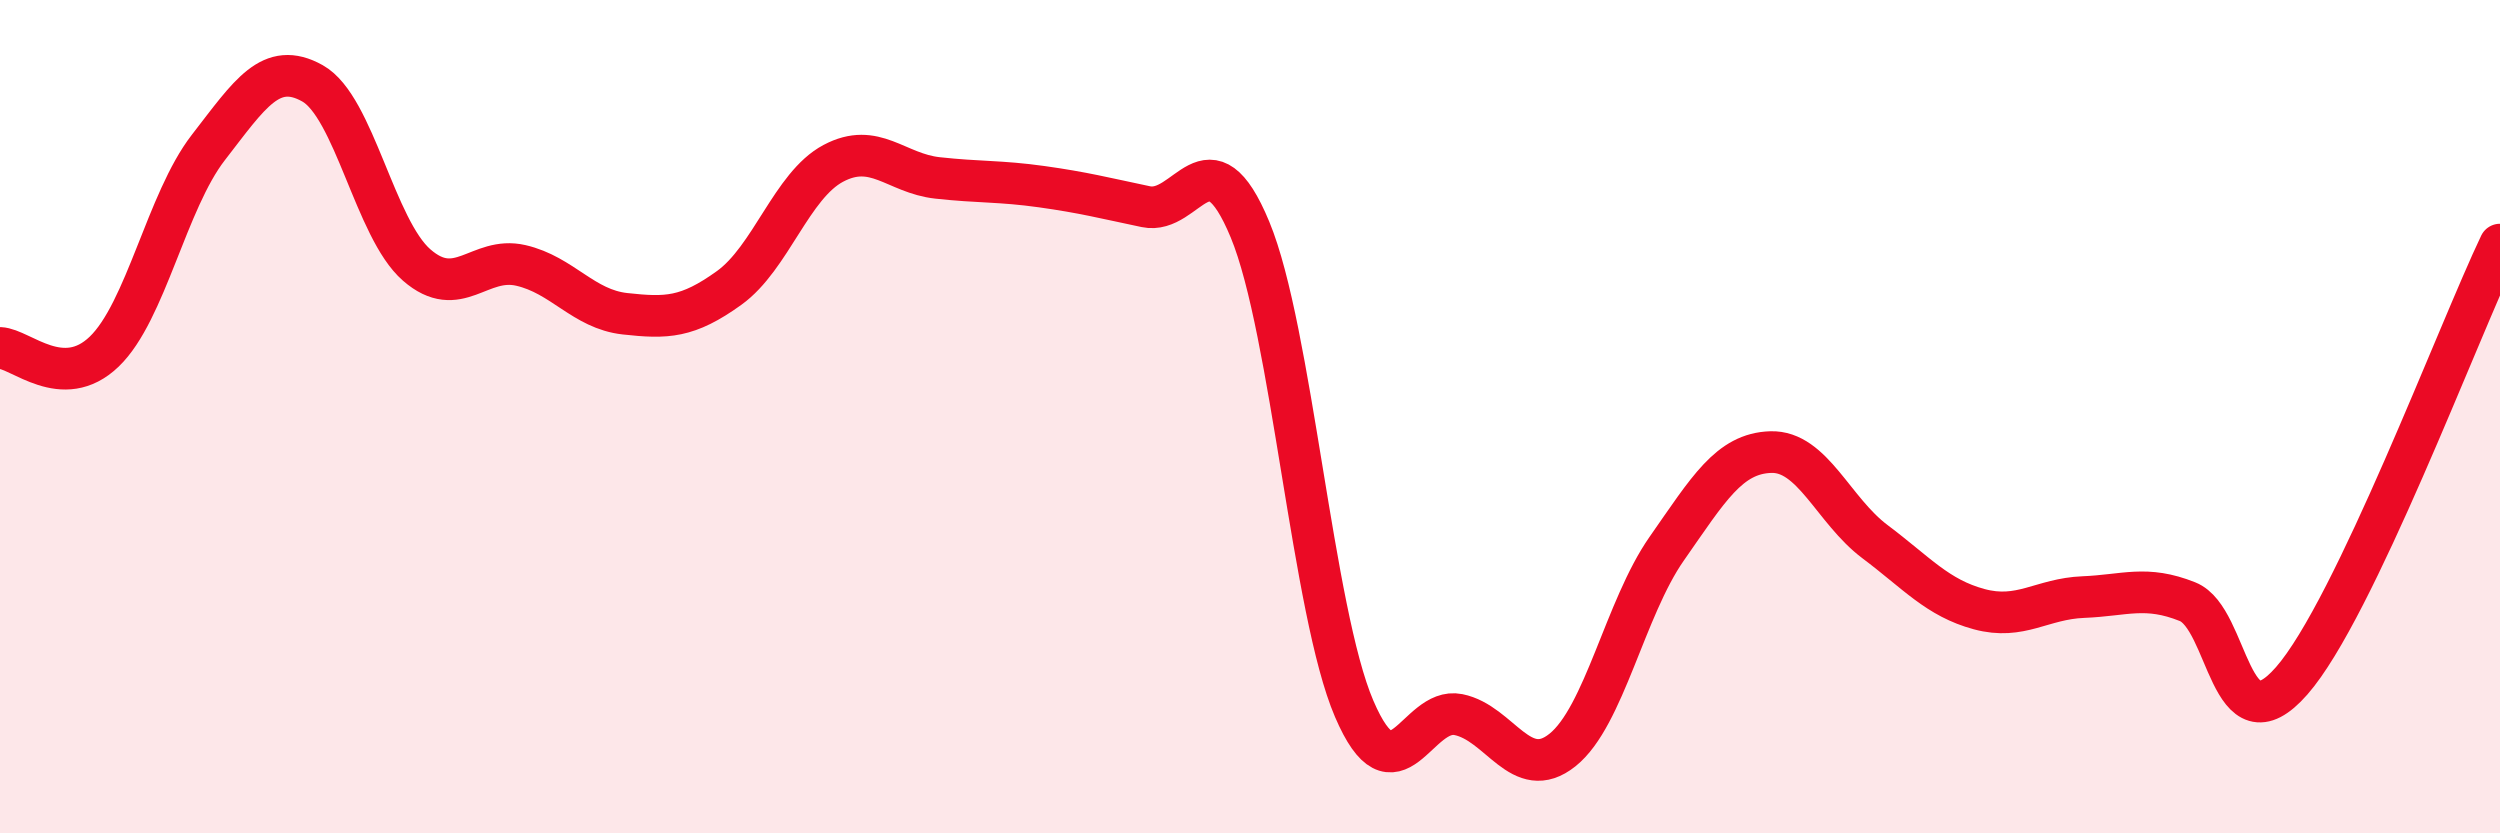
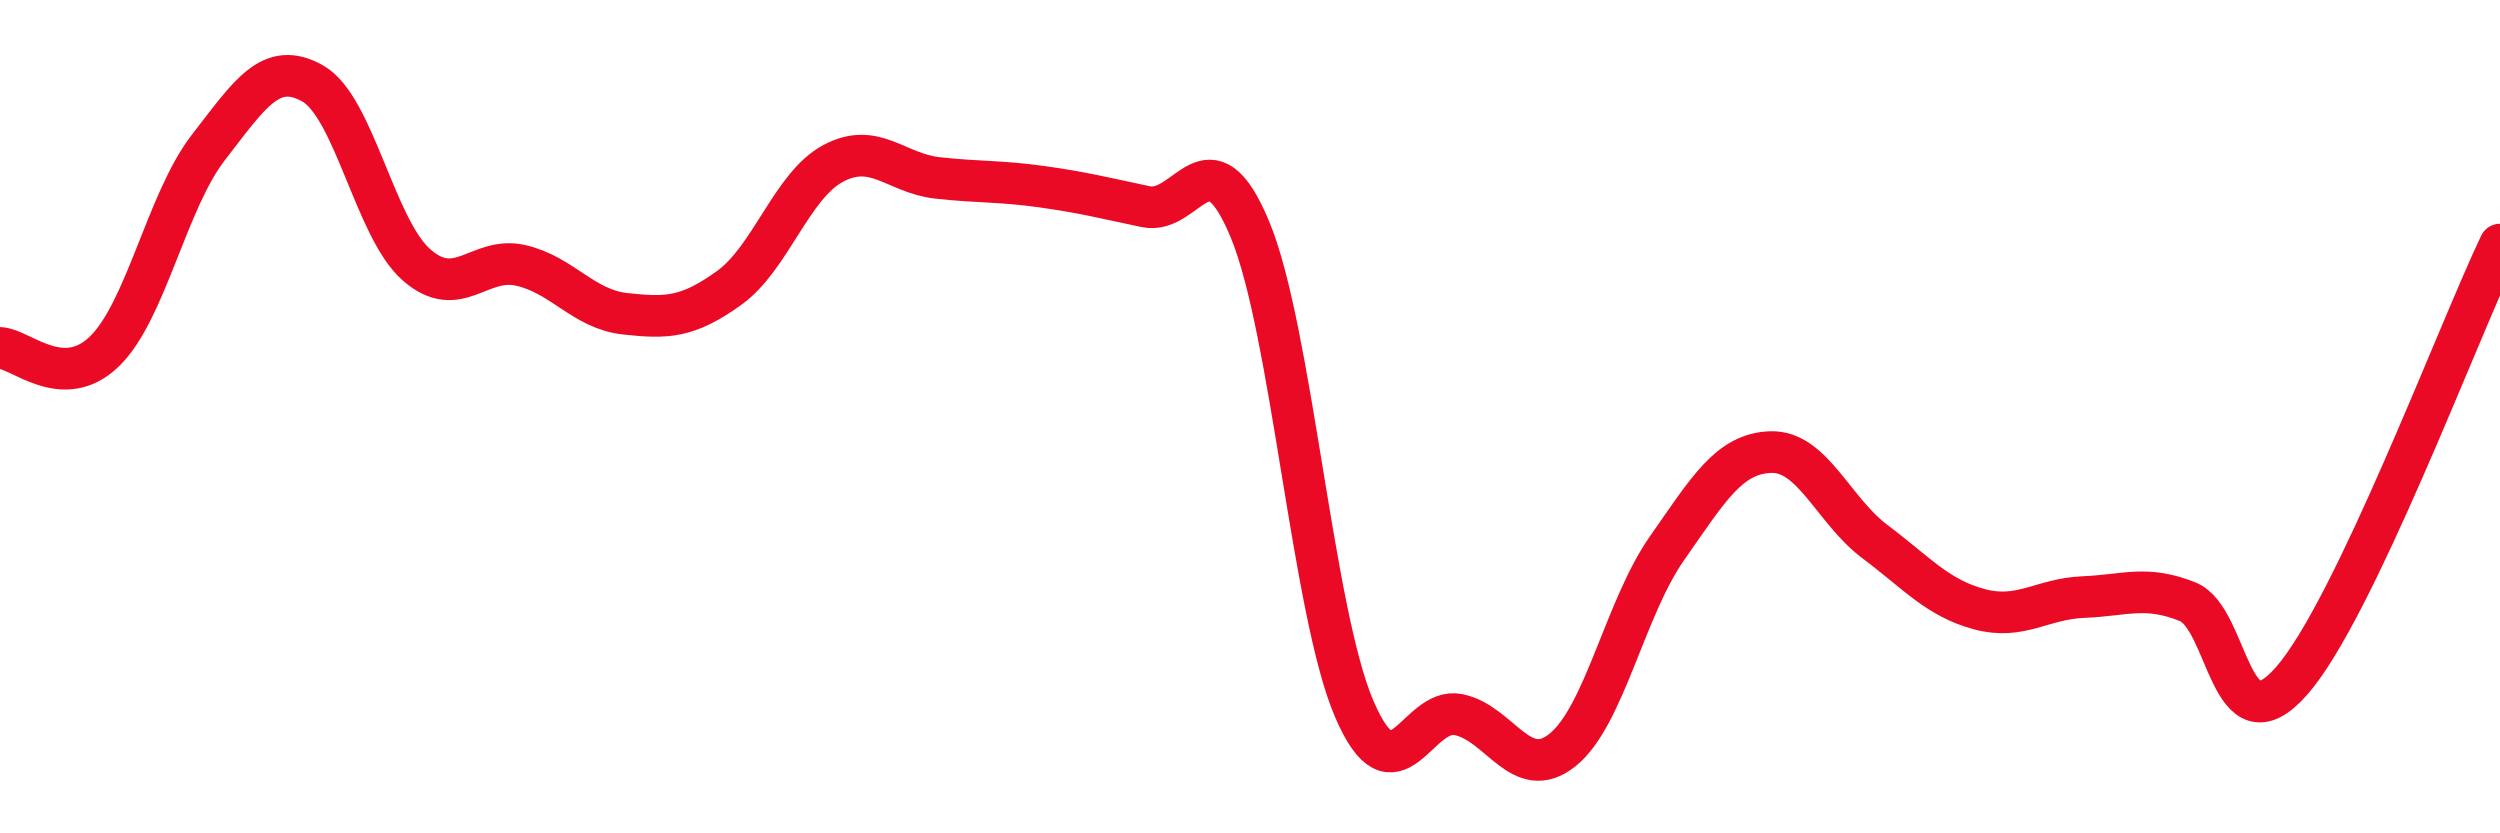
<svg xmlns="http://www.w3.org/2000/svg" width="60" height="20" viewBox="0 0 60 20">
-   <path d="M 0,8.35 C 0.5,8.37 1.5,9.4 2.5,8.44 C 3.5,7.48 4,4.83 5,3.54 C 6,2.25 6.5,1.44 7.5,2 C 8.5,2.56 9,5.49 10,6.36 C 11,7.23 11.5,6.14 12.5,6.37 C 13.5,6.6 14,7.42 15,7.53 C 16,7.64 16.5,7.63 17.5,6.91 C 18.5,6.19 19,4.45 20,3.92 C 21,3.39 21.5,4.16 22.5,4.27 C 23.5,4.38 24,4.34 25,4.48 C 26,4.62 26.5,4.75 27.5,4.96 C 28.5,5.17 29,3.1 30,5.51 C 31,7.92 31.5,14.68 32.5,17.01 C 33.5,19.34 34,16.95 35,17.15 C 36,17.35 36.5,18.8 37.5,18 C 38.5,17.2 39,14.6 40,13.17 C 41,11.74 41.5,10.88 42.5,10.85 C 43.5,10.82 44,12.25 45,13 C 46,13.75 46.5,14.35 47.5,14.62 C 48.5,14.89 49,14.37 50,14.33 C 51,14.29 51.5,14.04 52.5,14.44 C 53.5,14.84 53.5,18.05 55,16.34 C 56.5,14.63 59,7.96 60,5.87L60 20L0 20Z" fill="#EB0A25" opacity="0.1" stroke-linecap="round" stroke-linejoin="round" />
  <path d="M 0,8.35 C 0.5,8.37 1.5,9.4 2.5,8.44 C 3.5,7.48 4,4.83 5,3.54 C 6,2.25 6.5,1.44 7.5,2 C 8.5,2.56 9,5.49 10,6.36 C 11,7.23 11.5,6.14 12.5,6.37 C 13.5,6.6 14,7.42 15,7.53 C 16,7.64 16.5,7.63 17.5,6.91 C 18.5,6.19 19,4.45 20,3.92 C 21,3.39 21.5,4.16 22.5,4.27 C 23.5,4.38 24,4.34 25,4.48 C 26,4.62 26.5,4.75 27.5,4.96 C 28.5,5.17 29,3.1 30,5.51 C 31,7.92 31.5,14.68 32.5,17.01 C 33.5,19.34 34,16.95 35,17.15 C 36,17.35 36.5,18.8 37.5,18 C 38.5,17.2 39,14.6 40,13.17 C 41,11.74 41.5,10.88 42.5,10.85 C 43.5,10.82 44,12.25 45,13 C 46,13.75 46.5,14.35 47.5,14.62 C 48.5,14.89 49,14.37 50,14.33 C 51,14.29 51.5,14.04 52.5,14.44 C 53.5,14.84 53.5,18.05 55,16.34 C 56.5,14.63 59,7.96 60,5.87" stroke="#EB0A25" stroke-width="1" fill="none" stroke-linecap="round" stroke-linejoin="round" />
</svg>